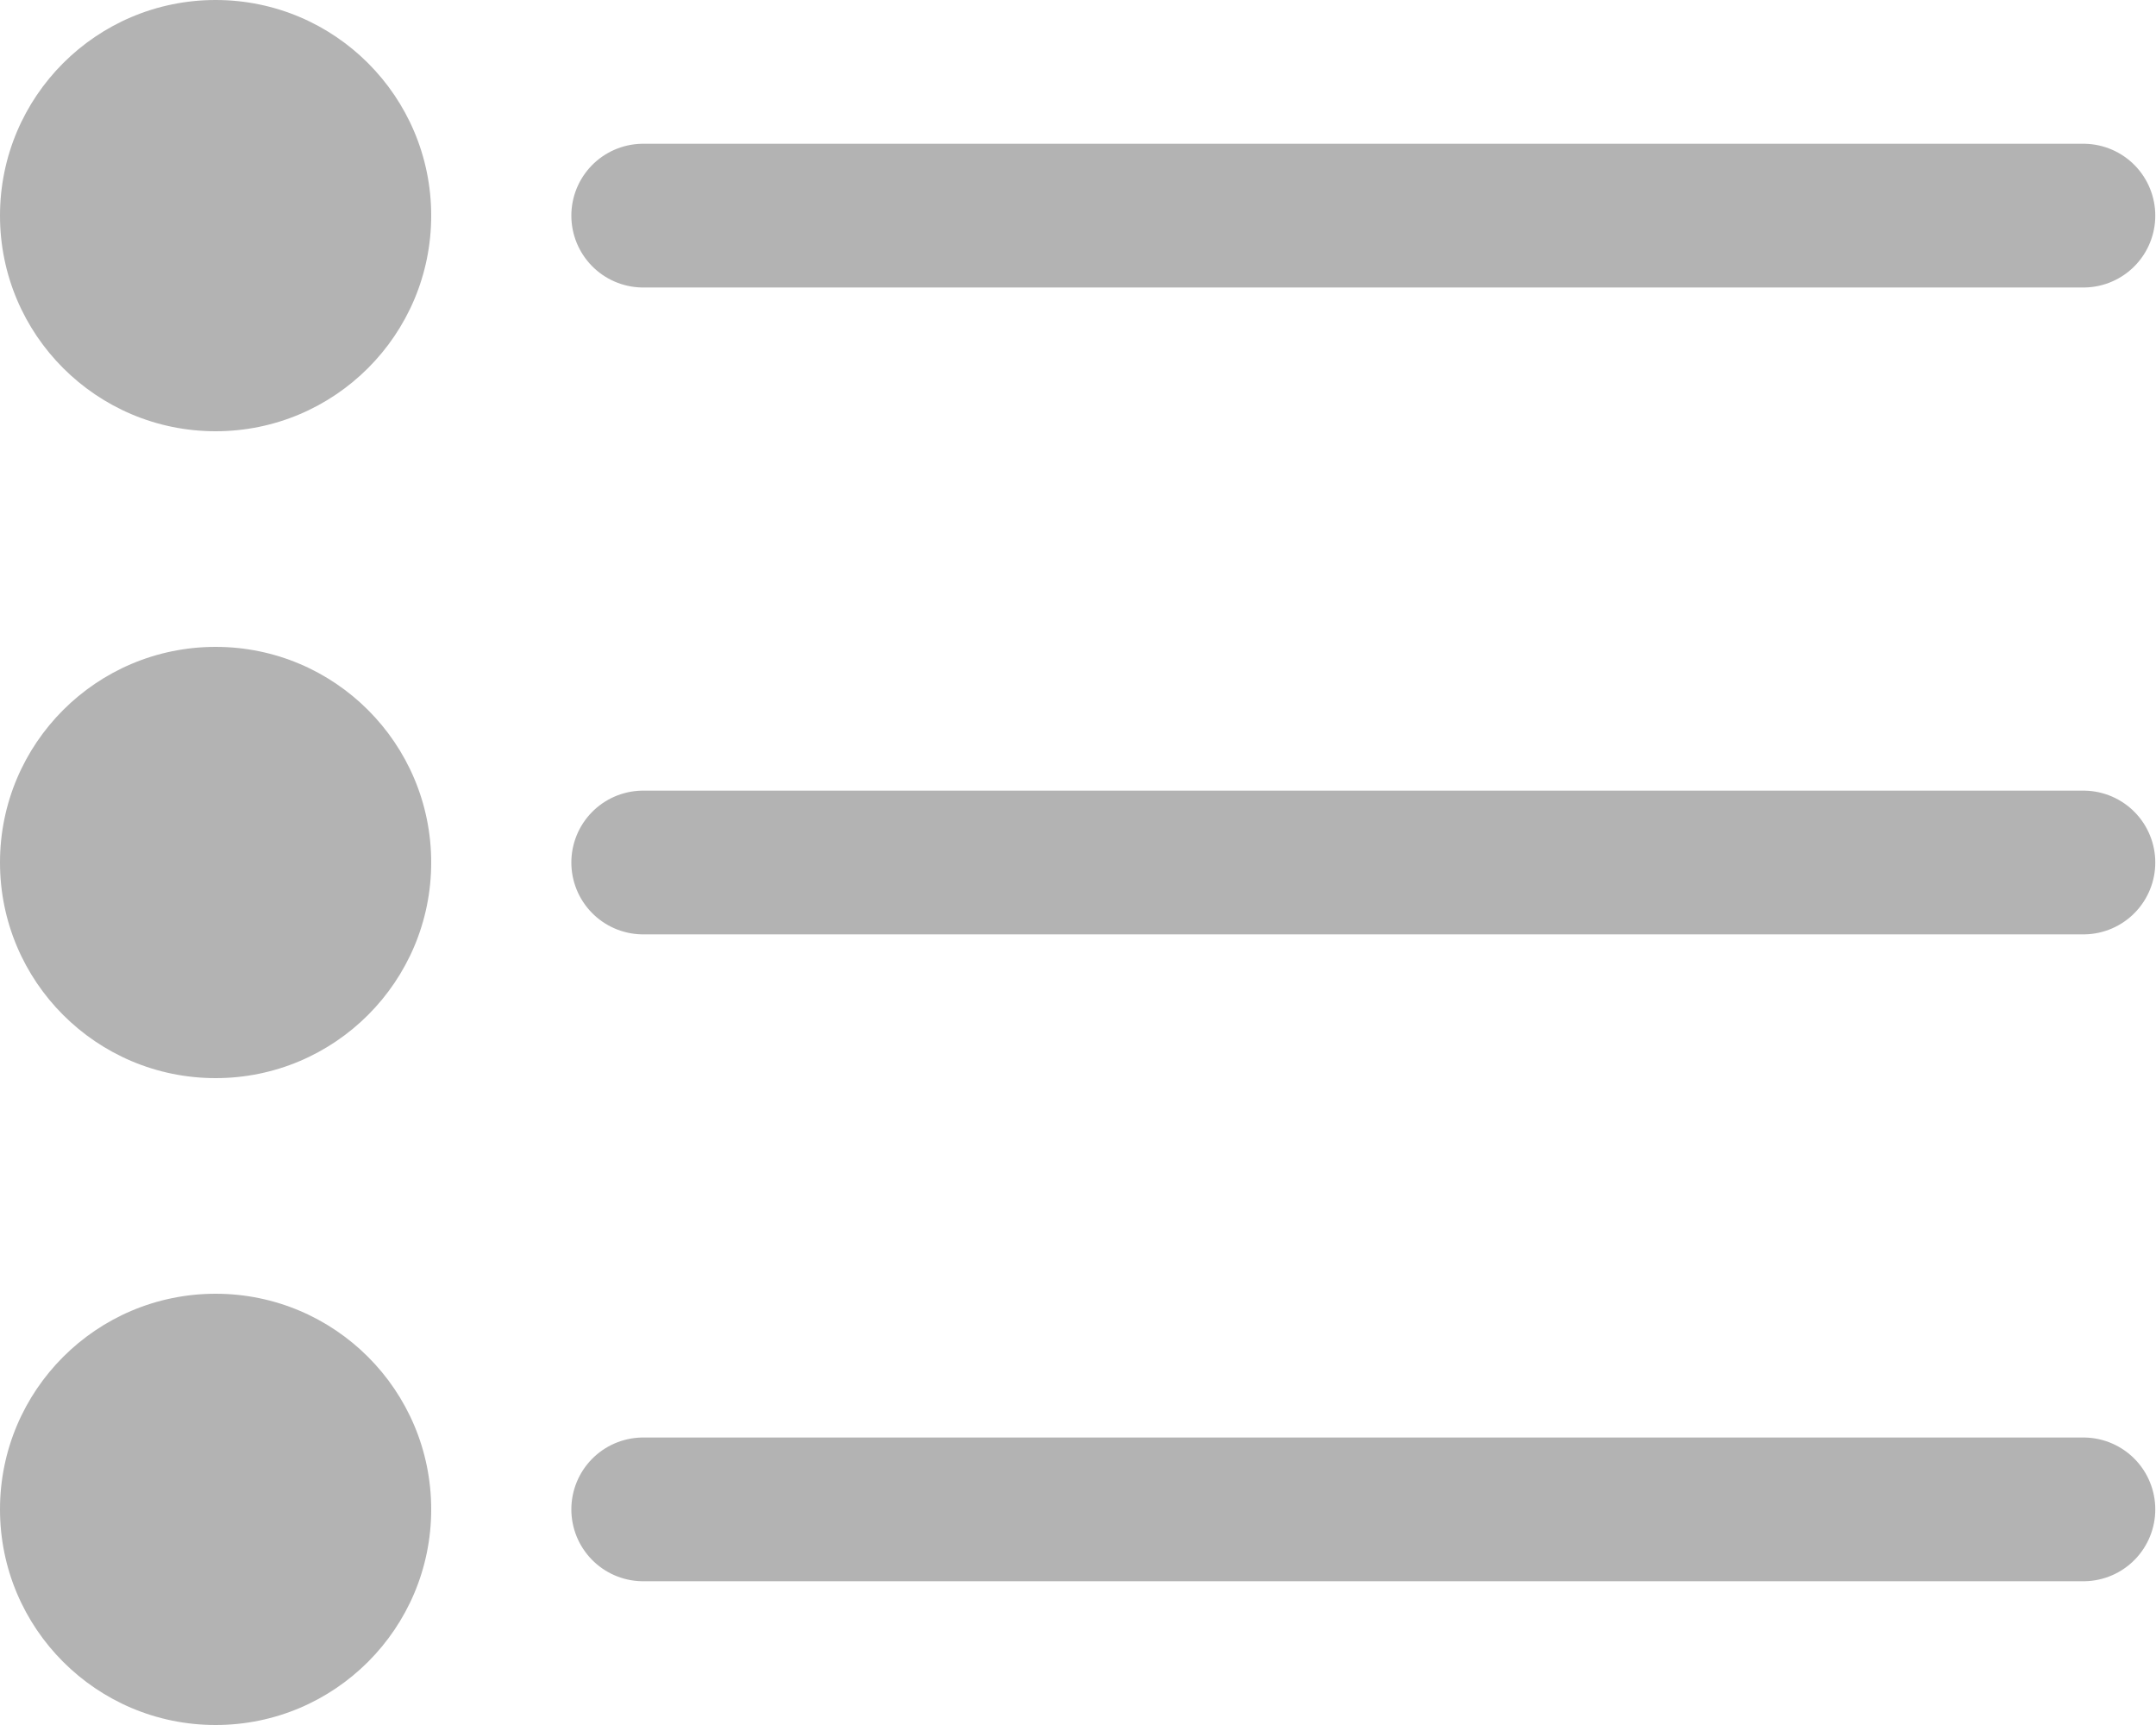
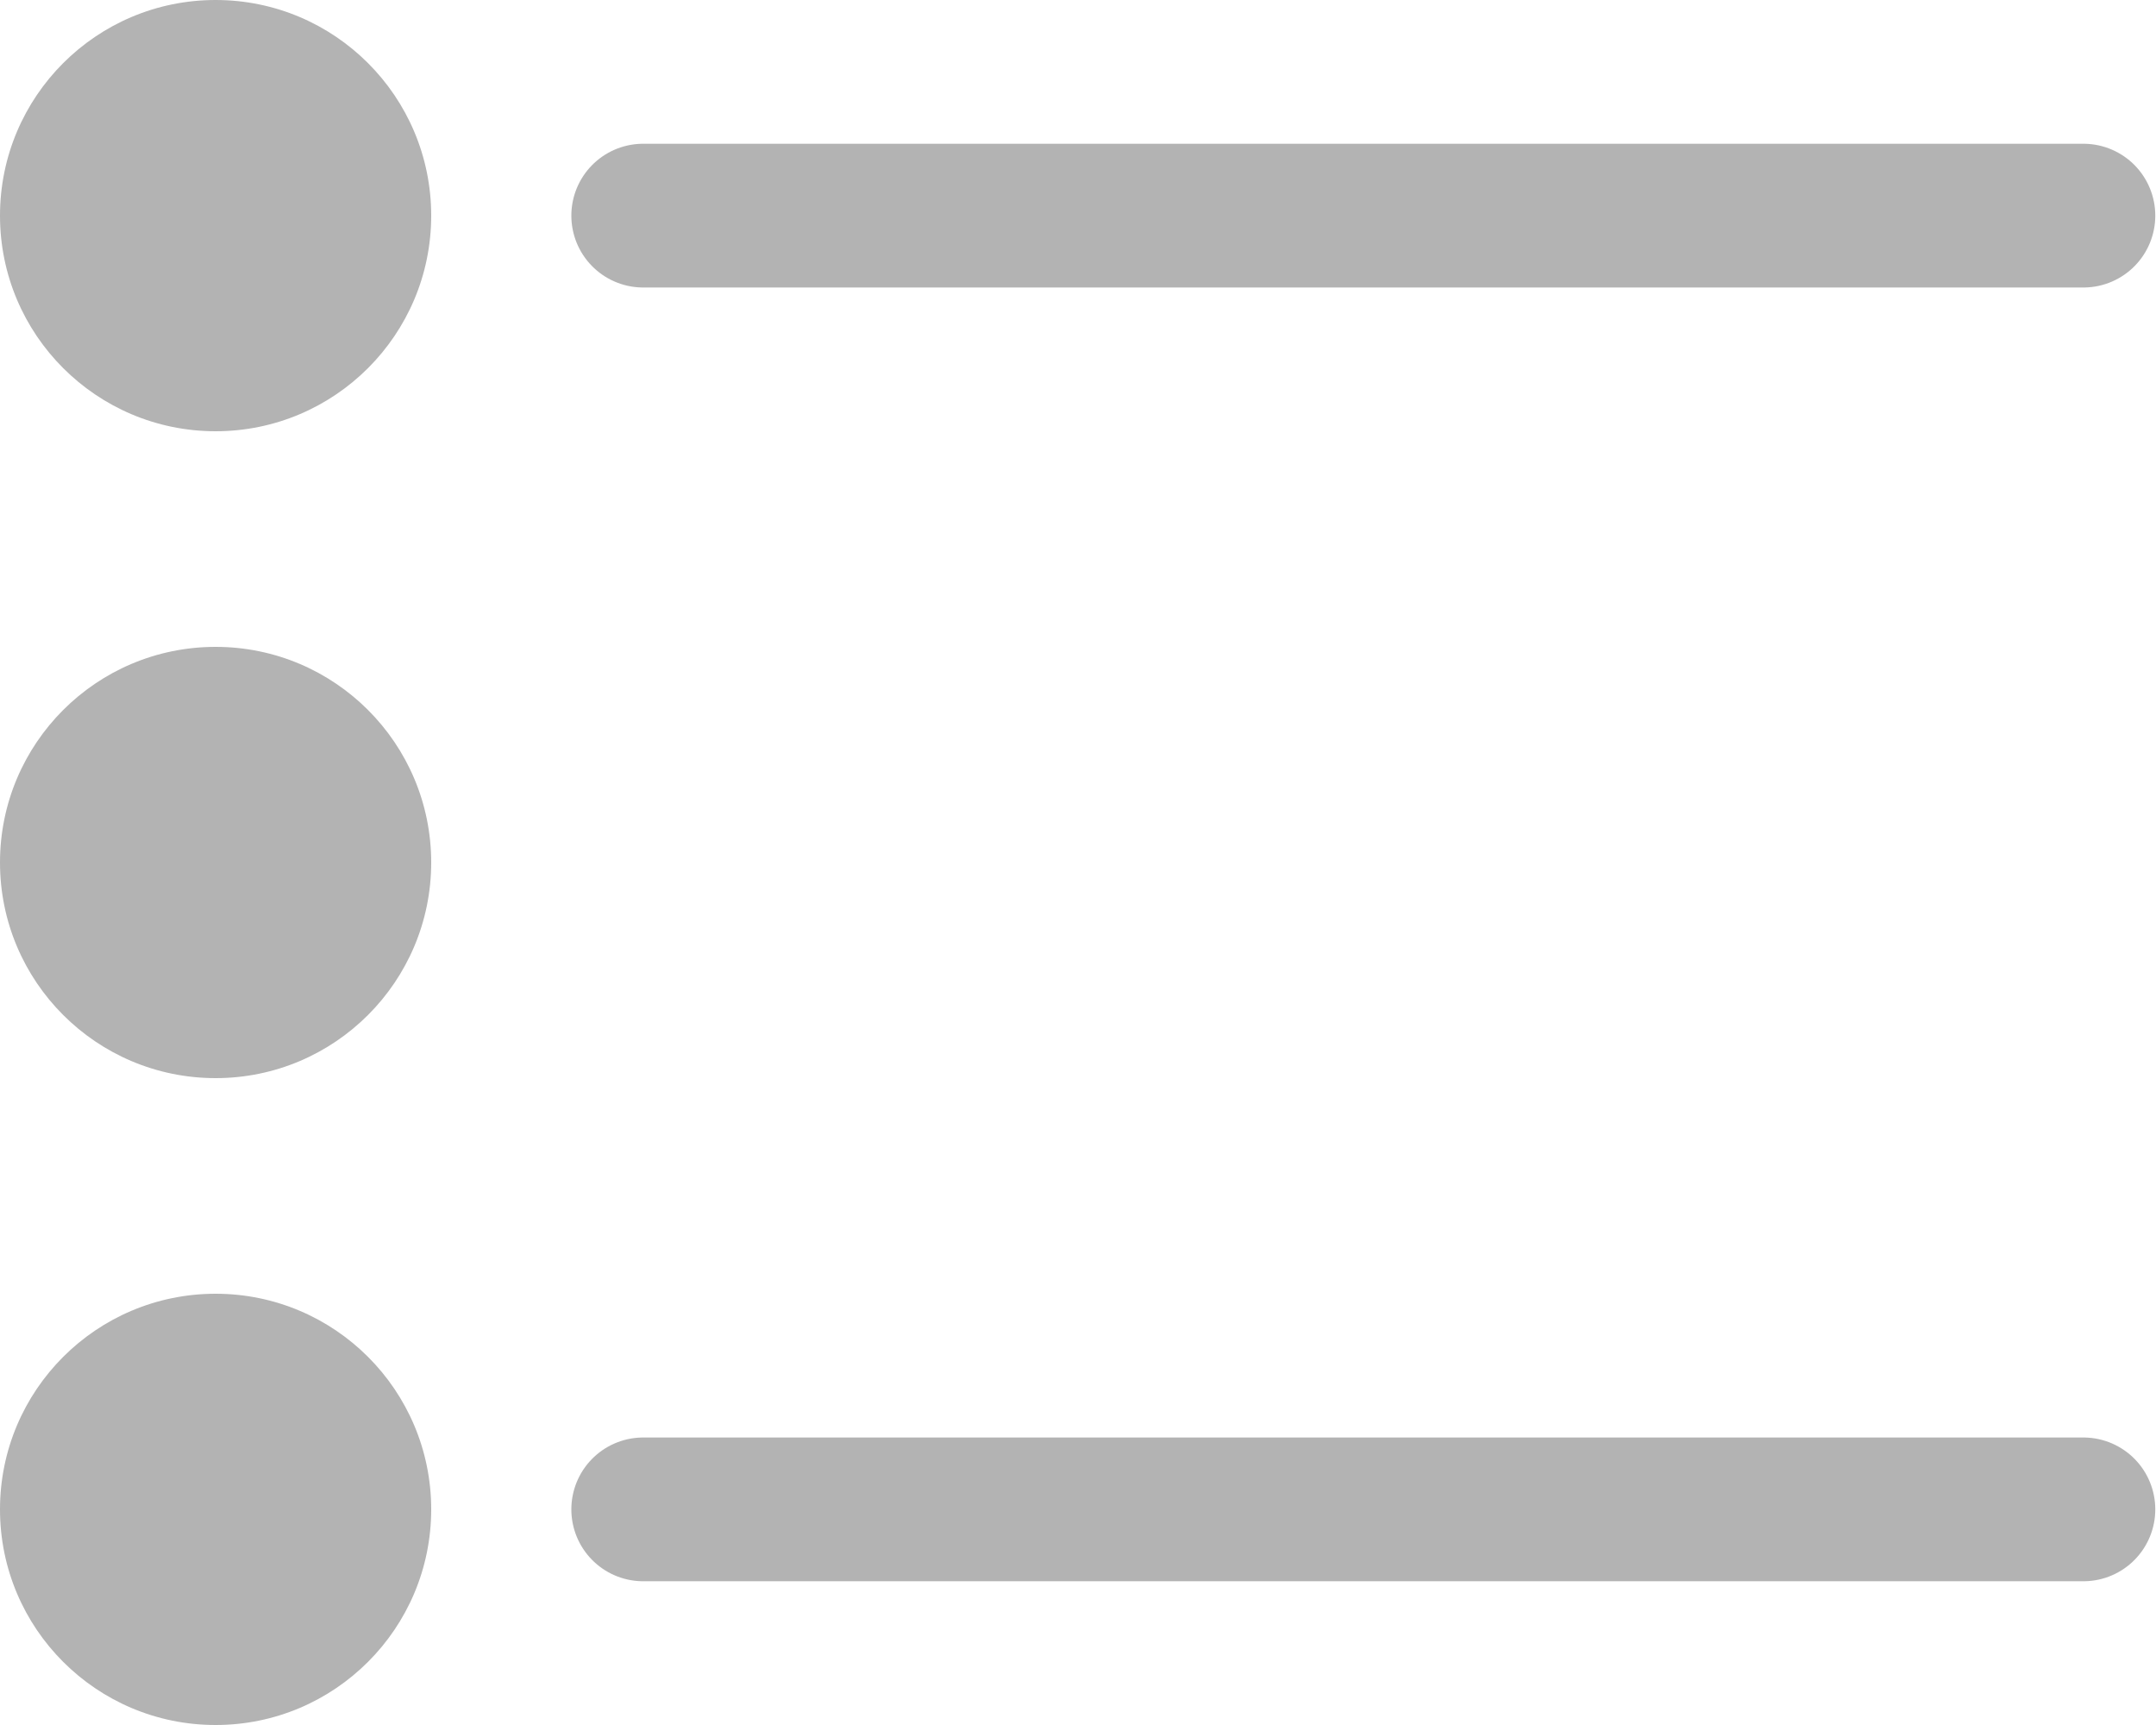
<svg xmlns="http://www.w3.org/2000/svg" id="a" data-name="レイヤー 1" width="30" height="24" viewBox="0 0 30 24">
  <circle cx="3" cy="3" r="3" style="fill: #b3b3b3;" />
  <circle cx="3" cy="12" r="3" style="fill: #b3b3b3;" />
  <circle cx="3" cy="21" r="3" style="fill: #b3b3b3;" />
  <line x1="8.95" y1="3" x2="28.99" y2="3" style="fill: none; stroke: #b3b3b3; stroke-linecap: round; stroke-linejoin: round; stroke-width: 2px;" />
-   <line x1="8.95" y1="12" x2="28.99" y2="12" style="fill: none; stroke: #b3b3b3; stroke-linecap: round; stroke-linejoin: round; stroke-width: 2px;" />
  <line x1="8.95" y1="21" x2="28.99" y2="21" style="fill: none; stroke: #b3b3b3; stroke-linecap: round; stroke-linejoin: round; stroke-width: 2px;" />
</svg>